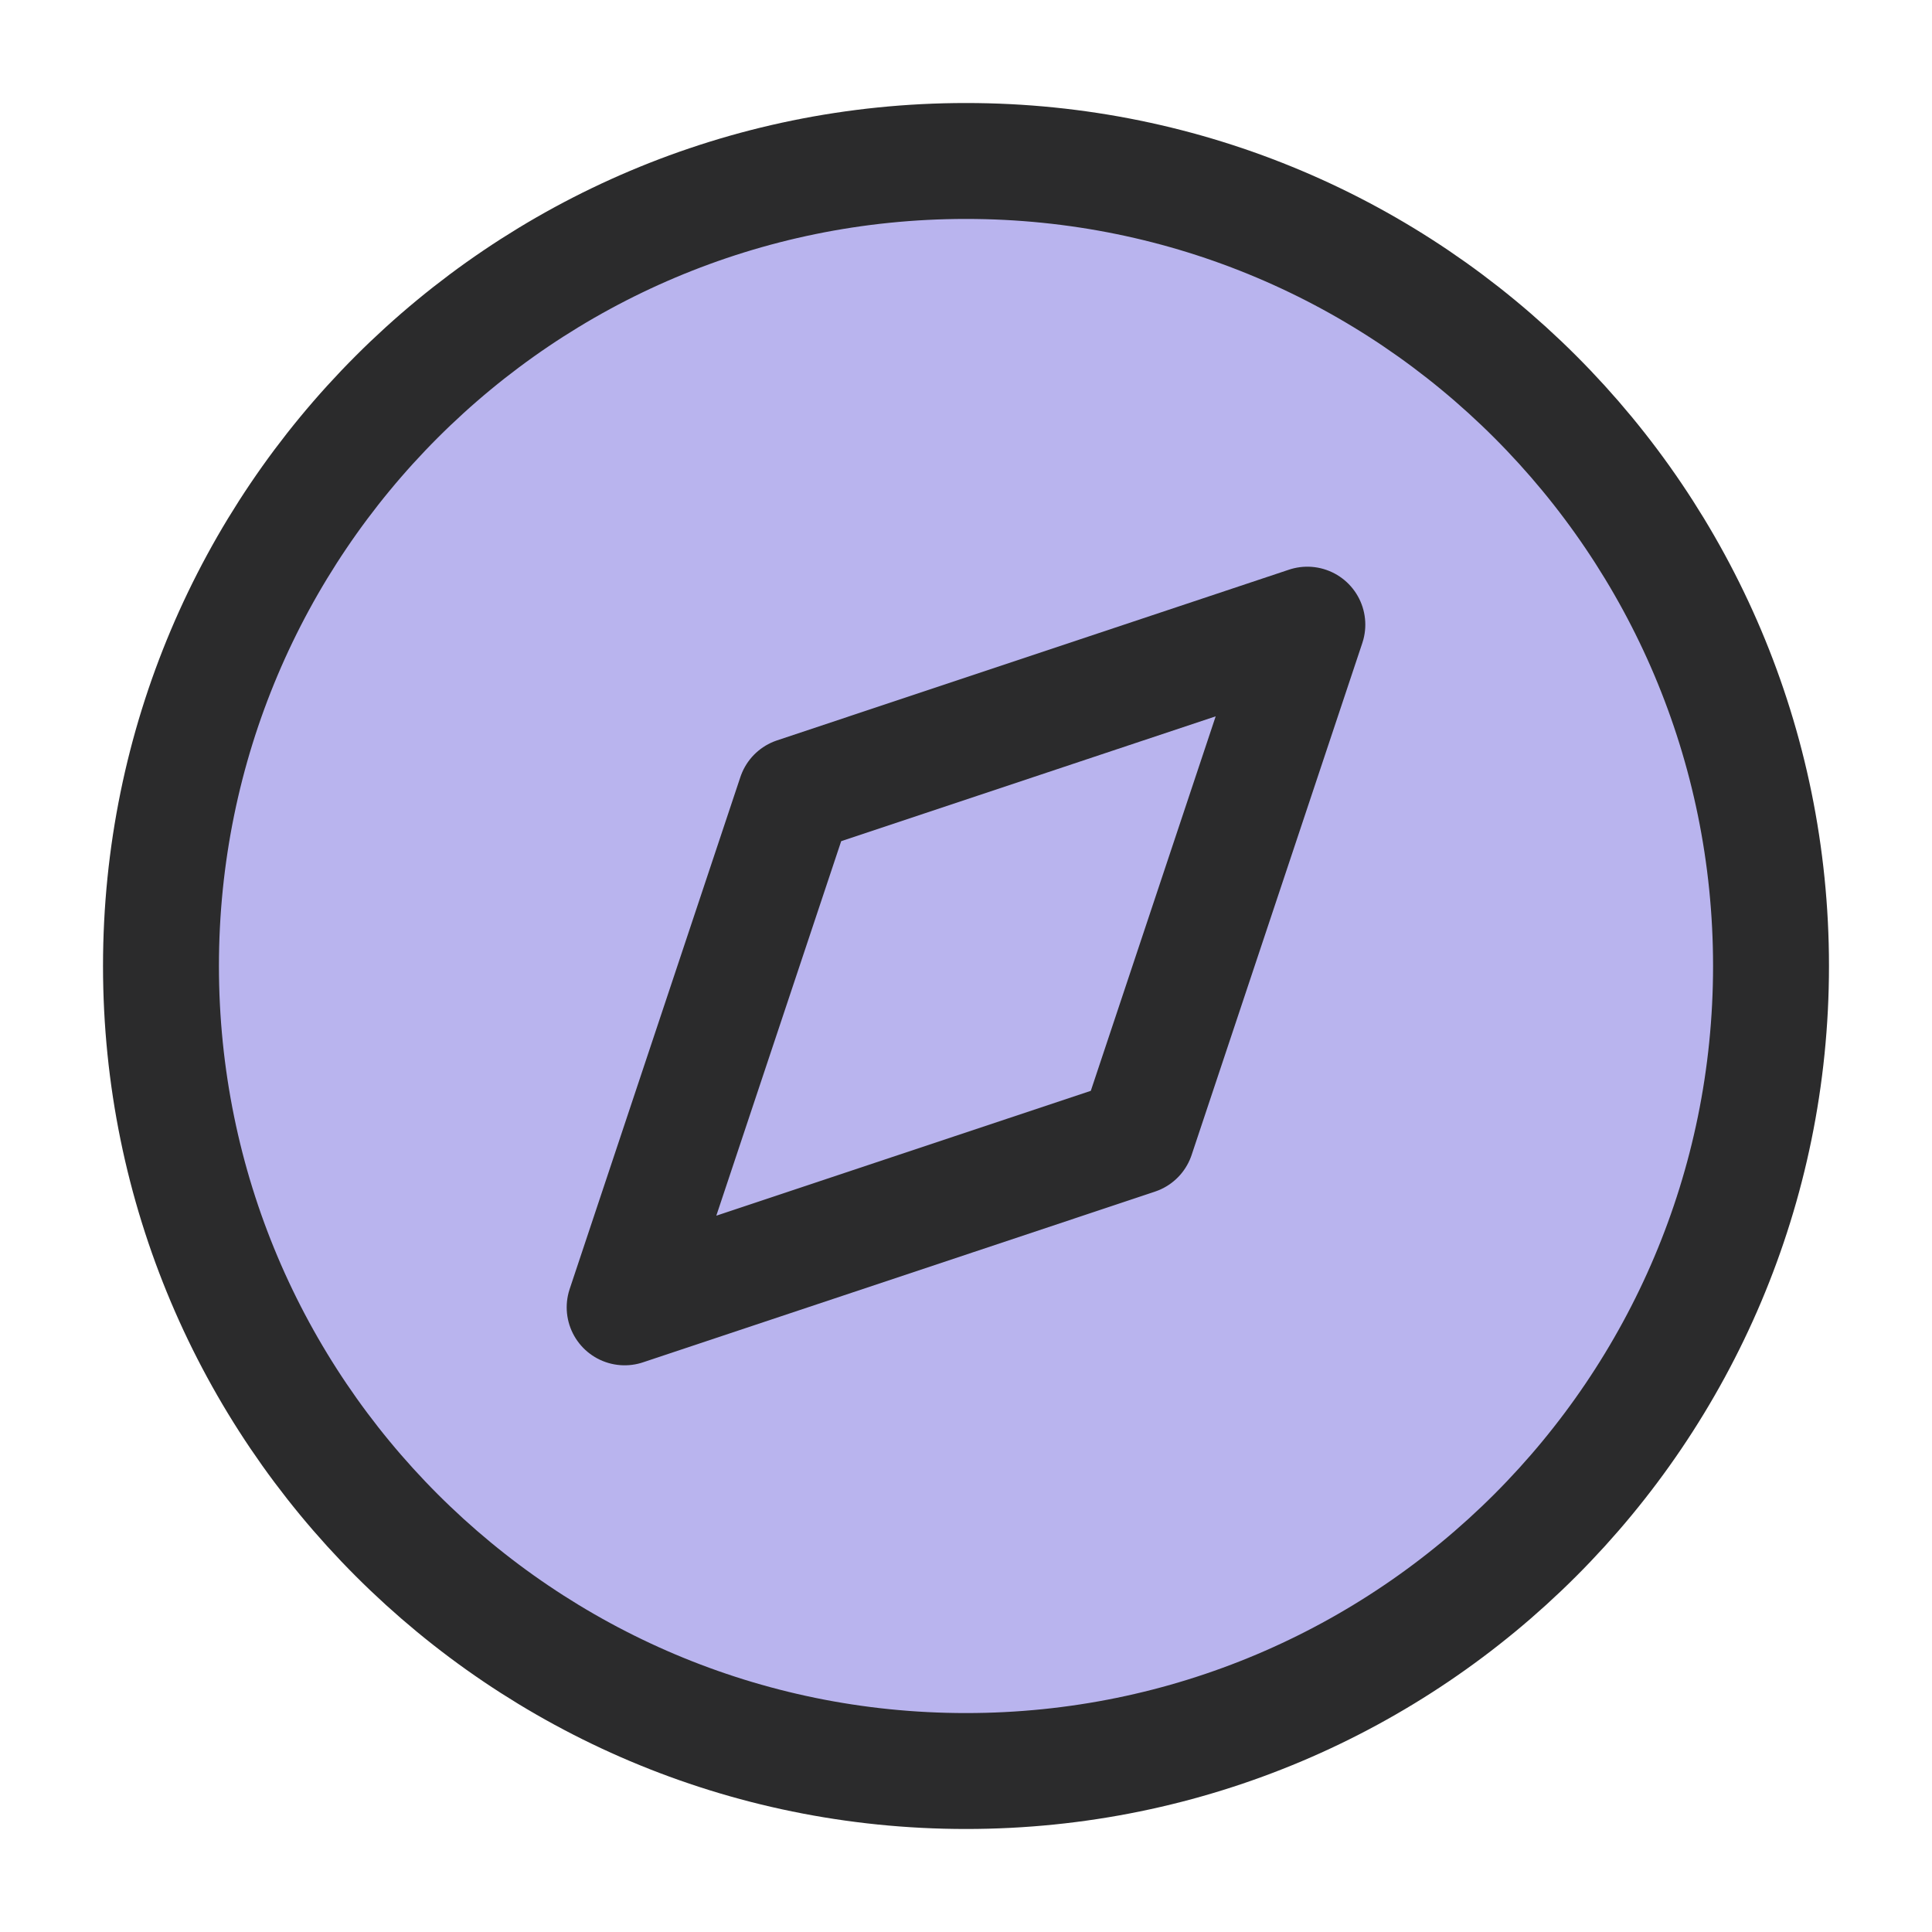
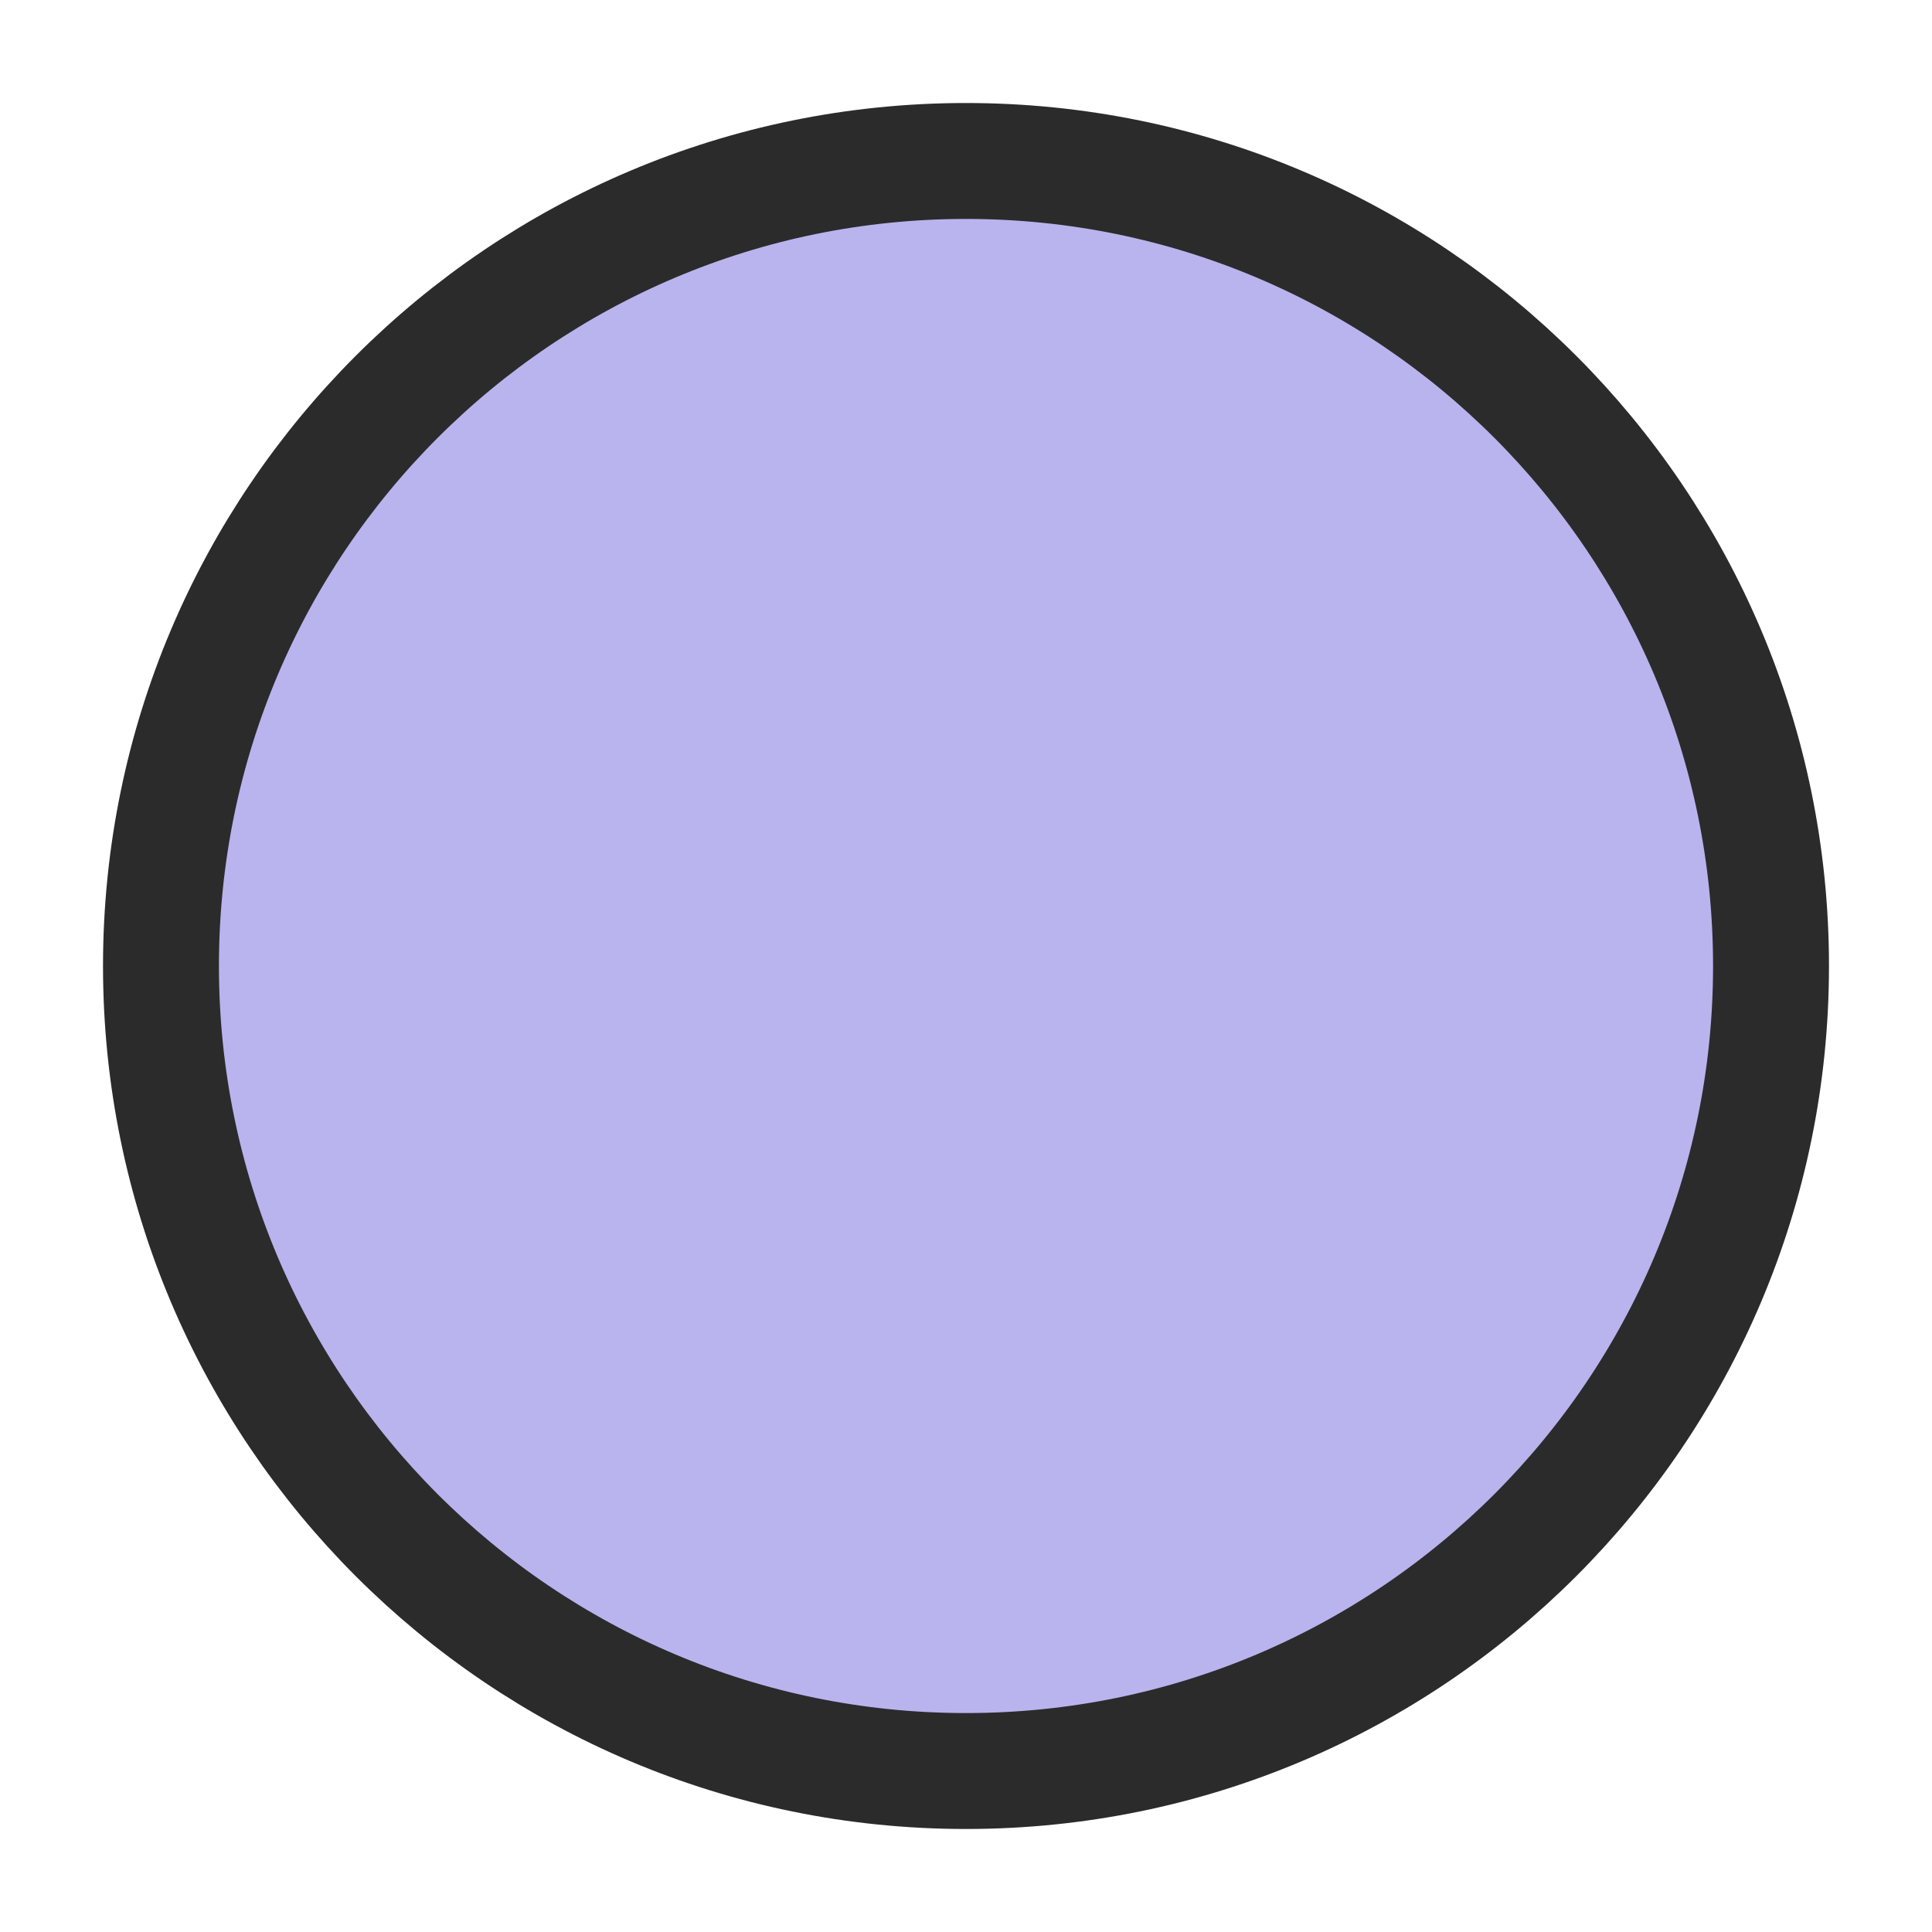
<svg xmlns="http://www.w3.org/2000/svg" width="25" height="25" viewBox="0 0 25 25" fill="none">
  <path d="M12.5 22.917C18.253 22.917 22.917 18.253 22.917 12.5C22.917 6.747 18.253 2.083 12.5 2.083C6.747 2.083 2.083 6.747 2.083 12.5C2.083 18.253 6.747 22.917 12.5 22.917Z" fill="#B9B4EE" stroke="#2B2B2C" stroke-width="1.5" stroke-linecap="round" stroke-linejoin="round" />
-   <path d="M16.917 8.083L14.708 14.708L8.083 16.917L10.292 10.292L16.917 8.083Z" fill="#B9B4EE" stroke="#2B2B2C" stroke-width="1.5" stroke-linecap="round" stroke-linejoin="round" />
</svg>